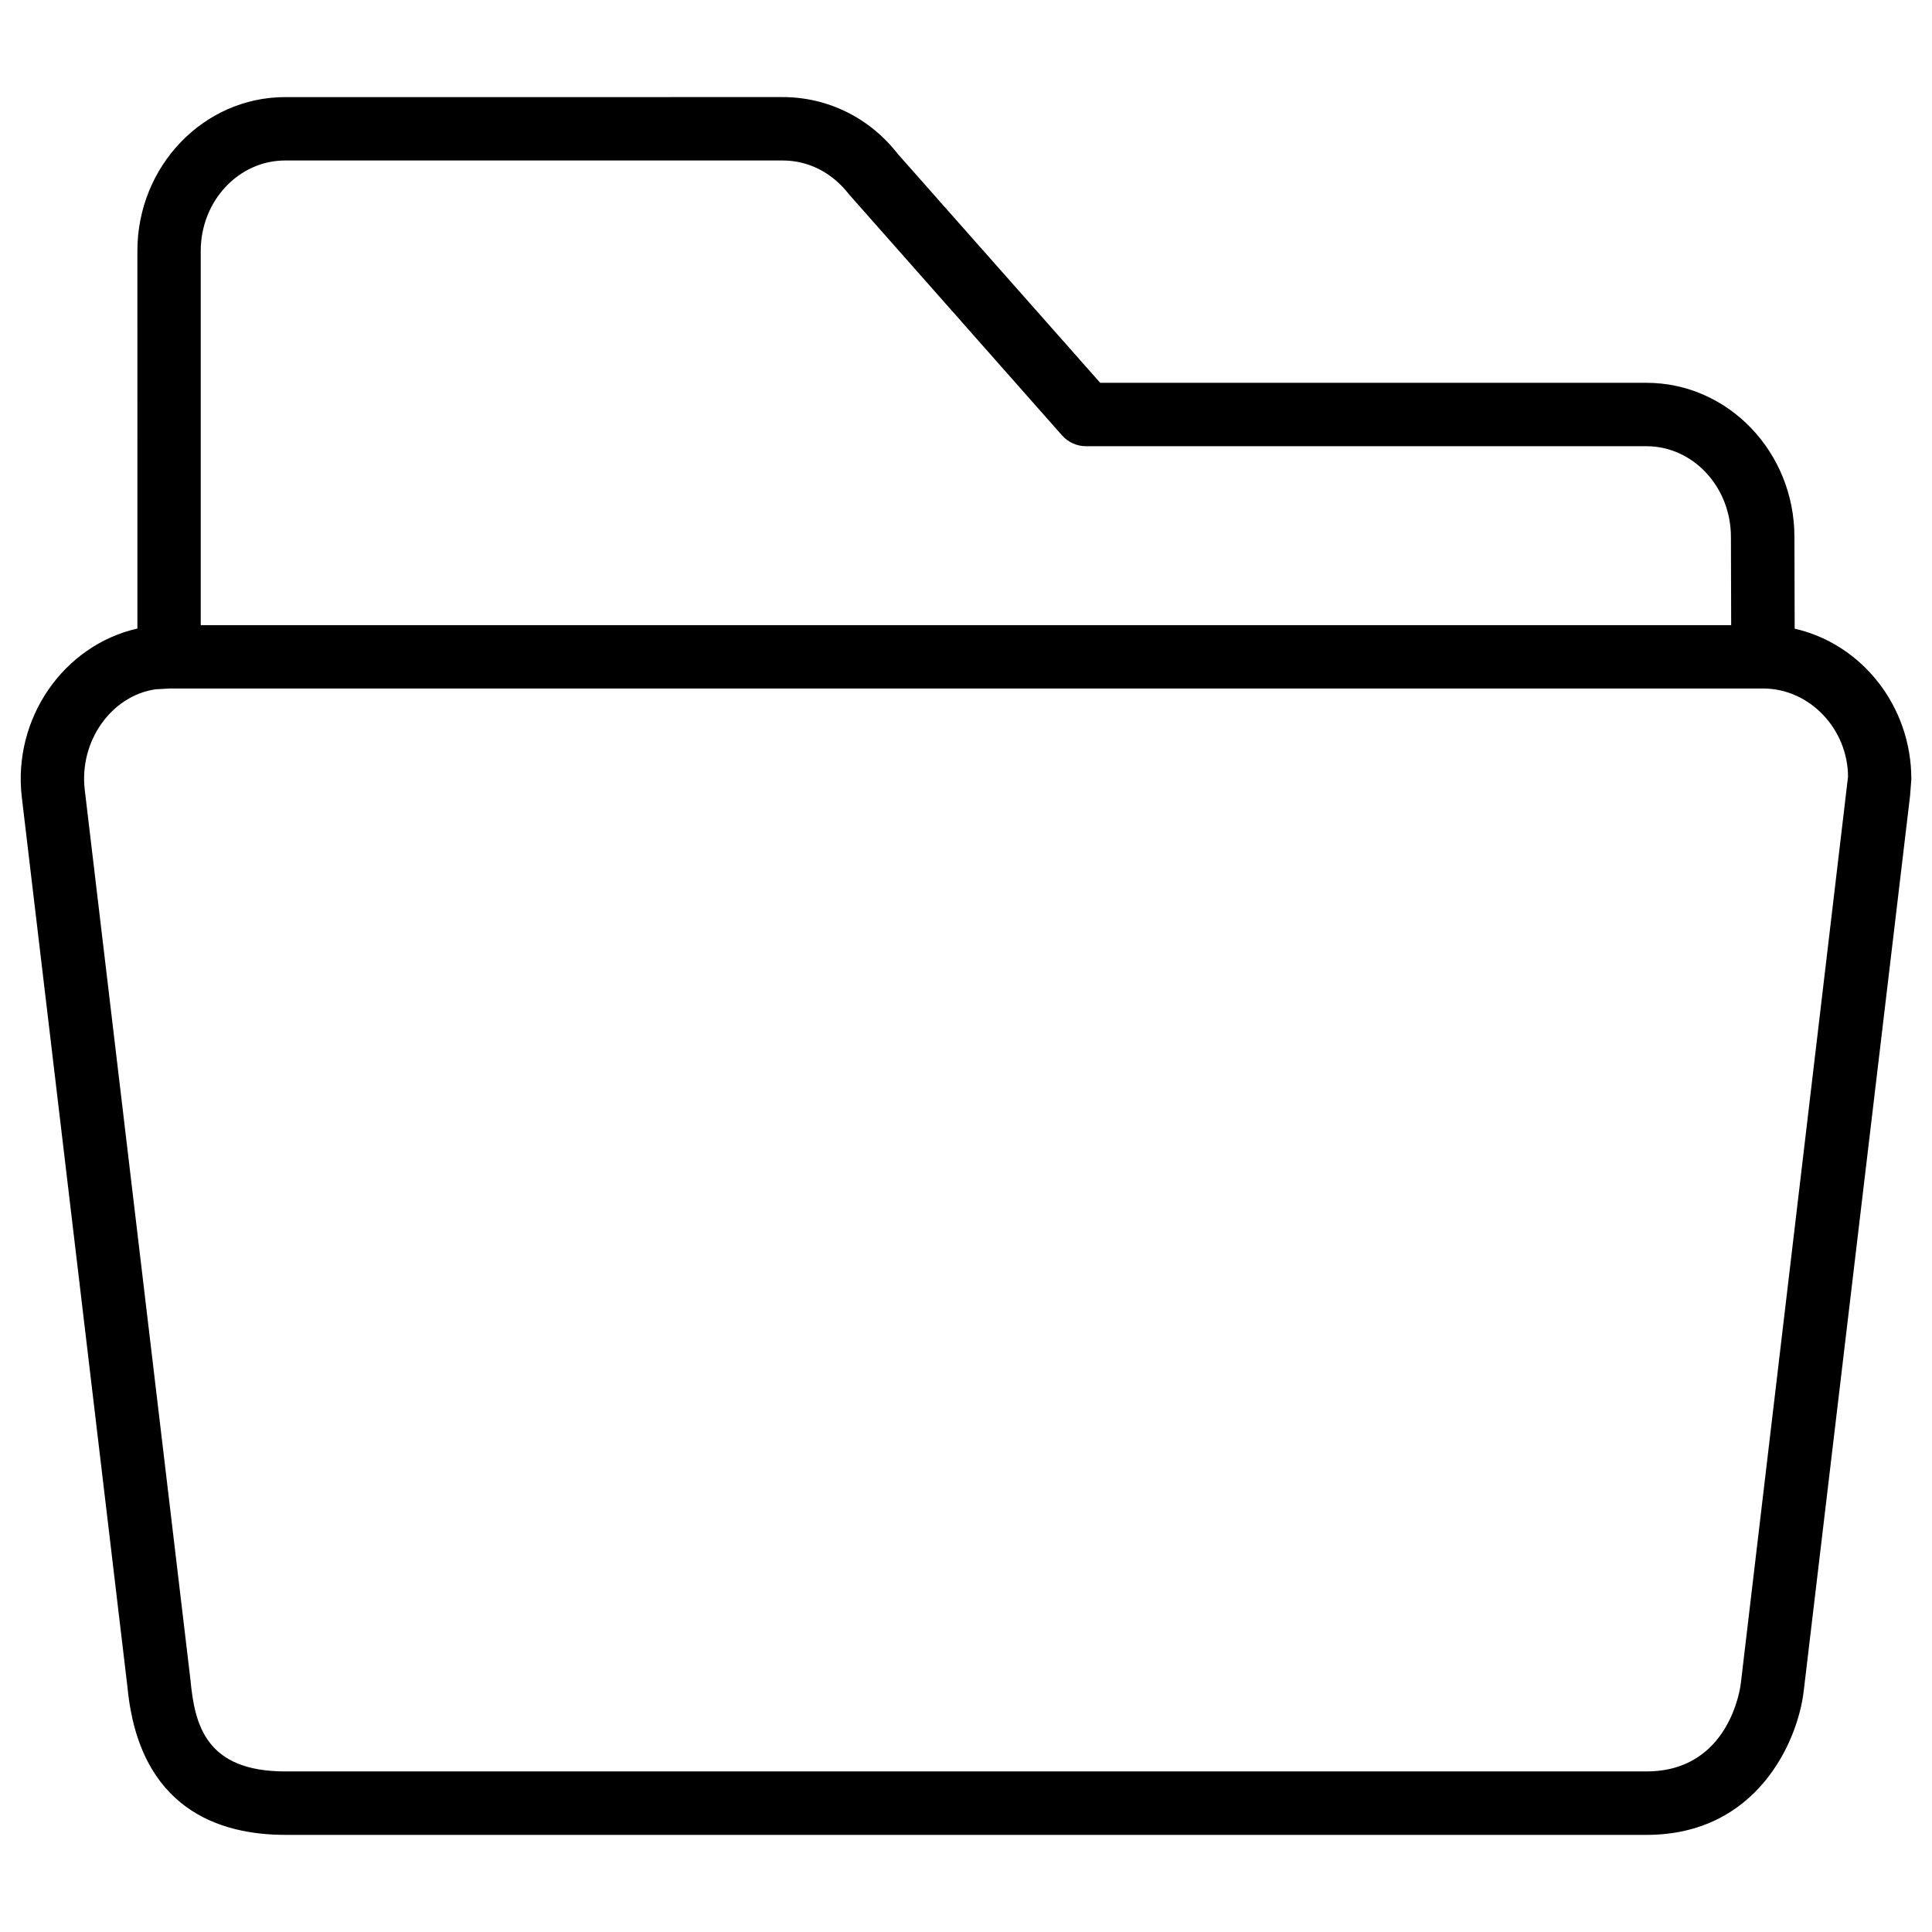
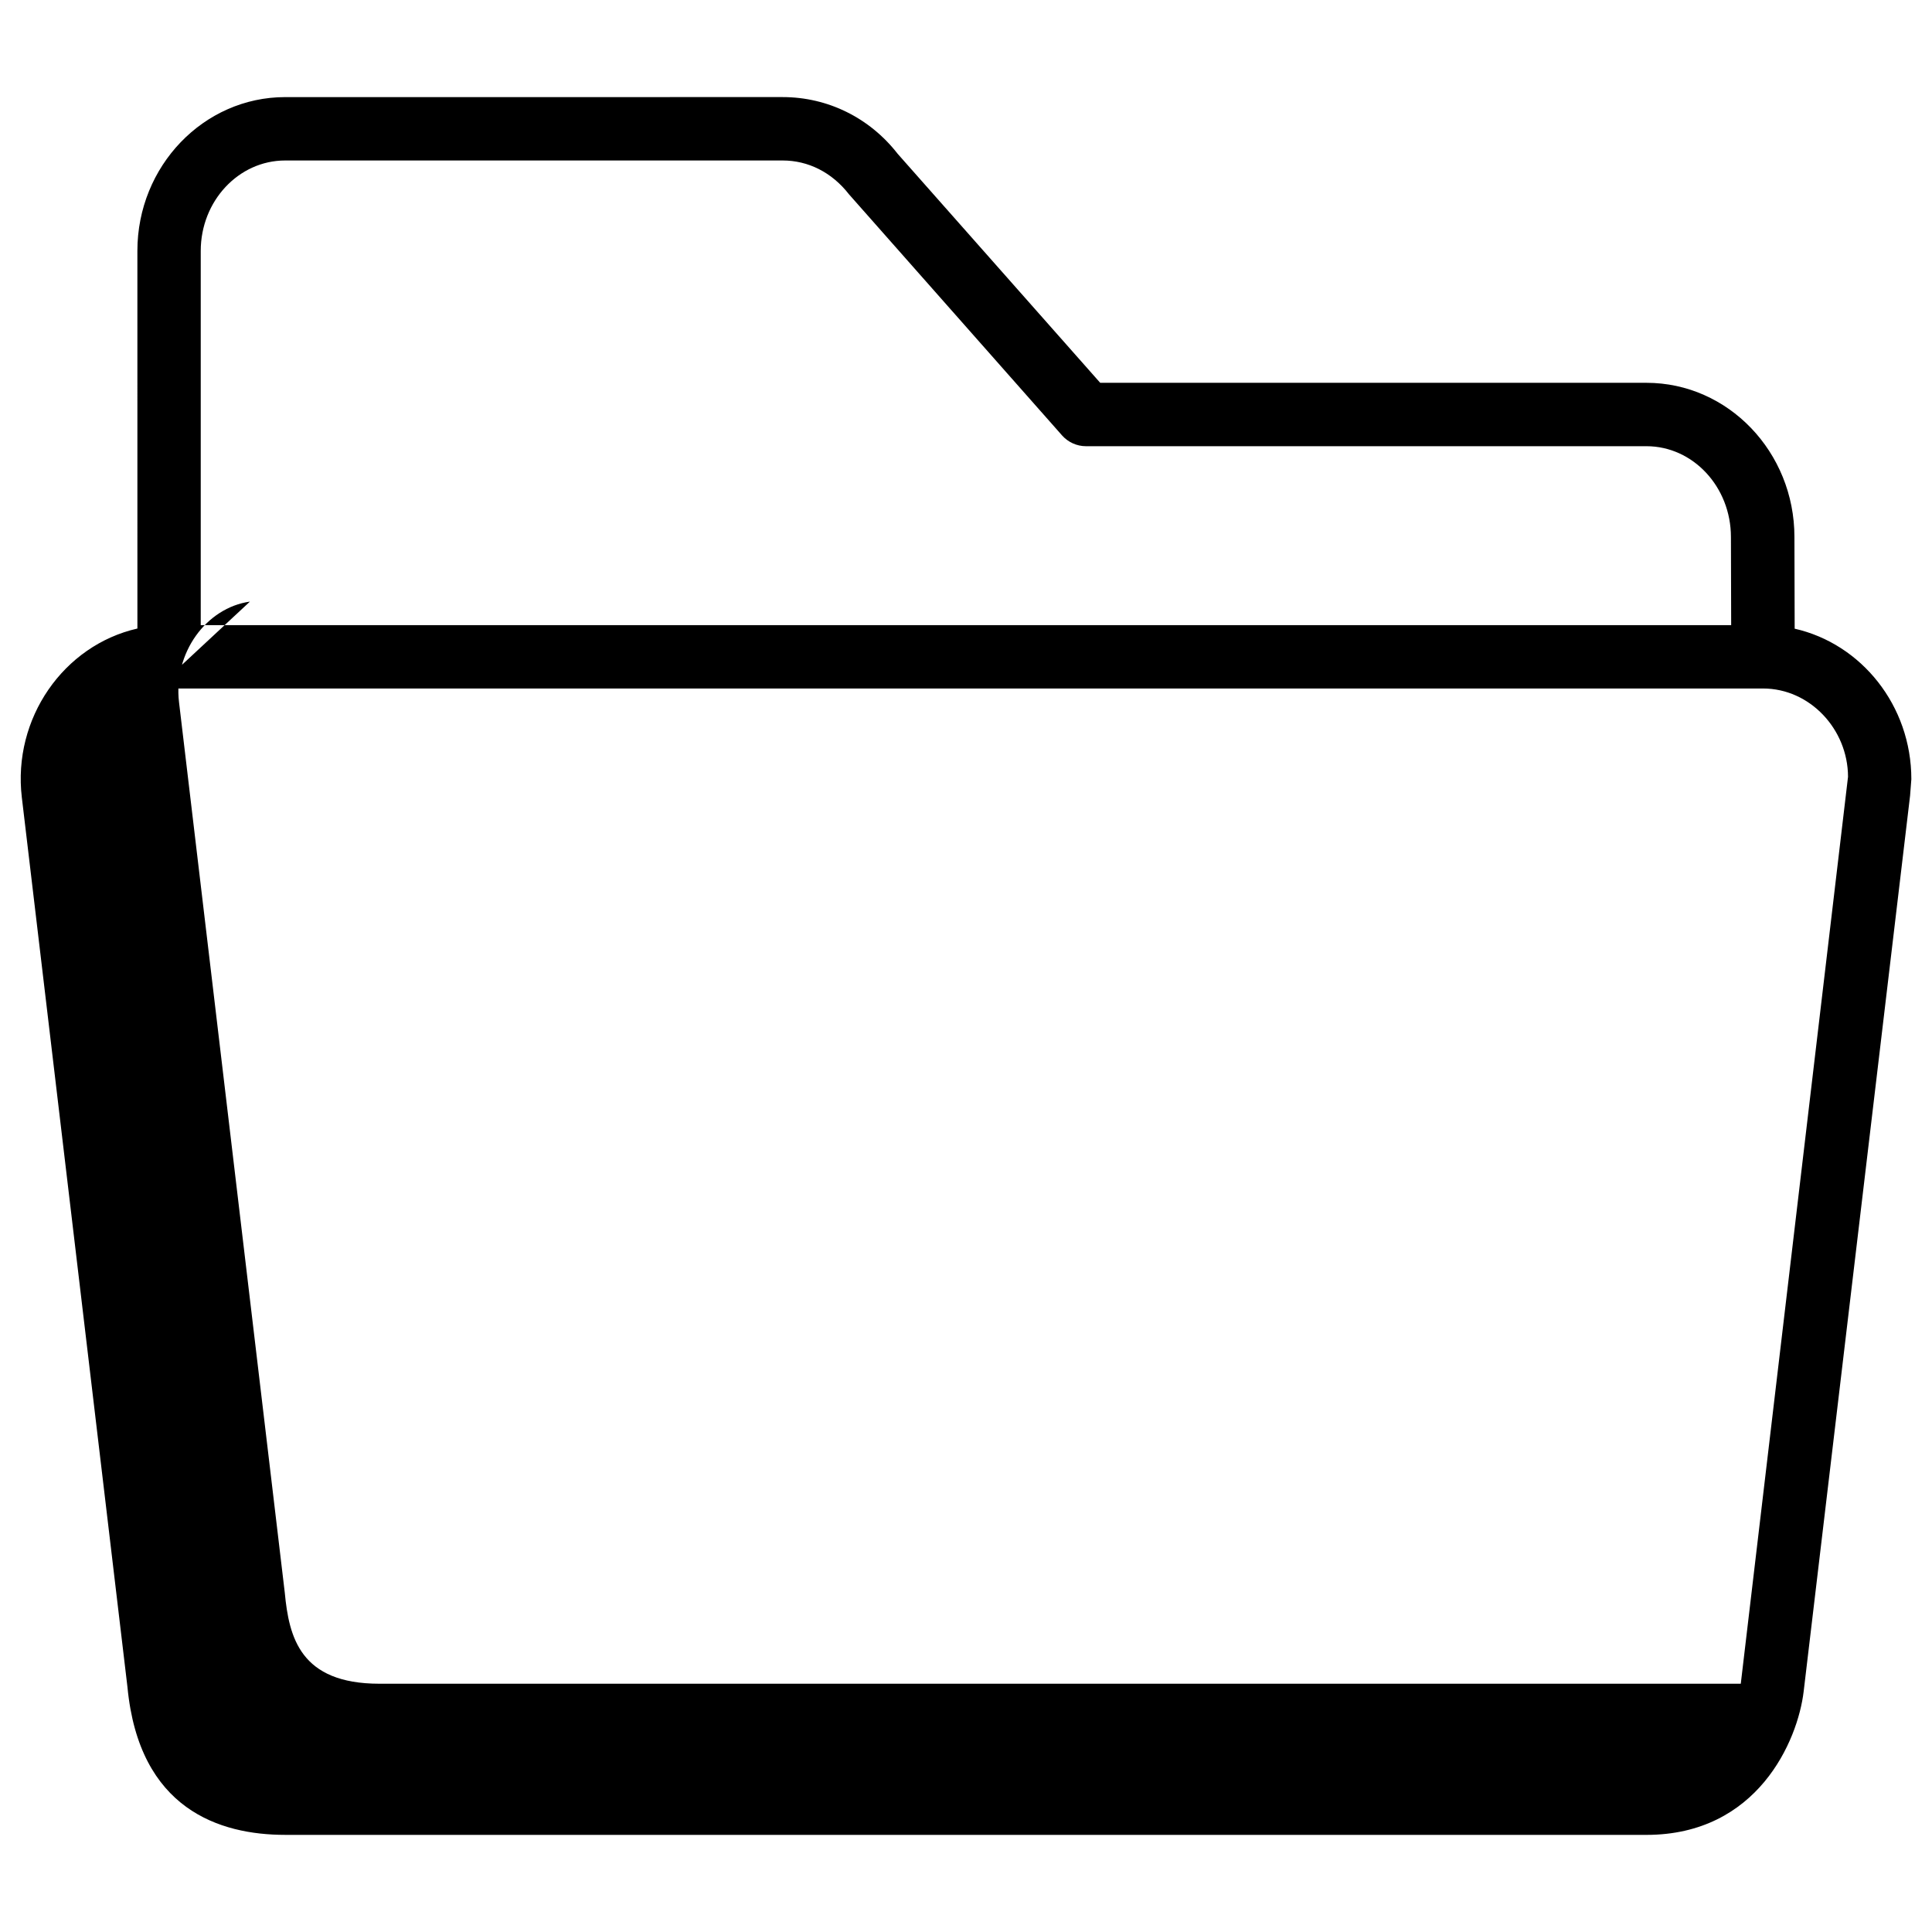
<svg xmlns="http://www.w3.org/2000/svg" fill="#000000" width="800px" height="800px" version="1.1" viewBox="144 144 512 512">
-   <path d="m177.78 591.11c3.086 32.371 24.434 39.148 41.797 39.148l360.75 0.004c29.391 0 40.117-24.898 41.668-38.059l28.195-237.34 0.336-4.367c0-19.523-13.266-35.895-30.922-39.887l-0.062-24.309c0-22.523-17.59-40.852-39.215-40.852h-144.76l-53.676-60.688c-7.43-9.551-18.535-15.031-30.48-15.031l-131.83 0.004c-21.602 0-39.172 18.285-39.172 40.746l0.004 100.09c-19.566 4.449-33.105 23.824-30.629 44.754zm41.793-404.58h131.85c6.719 0 13.016 3.106 17.57 8.965l56.488 63.922c1.594 1.785 3.906 2.832 6.297 2.832h148.54c12.363 0 22.398 10.789 22.398 24.078l0.062 23.344-405.58-0.004v-99.164c0-13.227 10.031-23.973 22.375-23.973zm-34.32 140.14 3.801-0.211h422.17c12.406 0 22.484 10.789 22.523 23.387l-28.422 240.36c-0.105 0.945-3 23.238-24.98 23.238h-360.77c-21.035 0-23.973-12.363-25.086-24.141l-28.023-235.95c-1.551-13.059 7.18-25.043 18.789-26.684z" />
+   <path d="m177.78 591.11c3.086 32.371 24.434 39.148 41.797 39.148l360.75 0.004c29.391 0 40.117-24.898 41.668-38.059l28.195-237.34 0.336-4.367c0-19.523-13.266-35.895-30.922-39.887l-0.062-24.309c0-22.523-17.59-40.852-39.215-40.852h-144.76l-53.676-60.688c-7.43-9.551-18.535-15.031-30.48-15.031l-131.83 0.004c-21.602 0-39.172 18.285-39.172 40.746l0.004 100.09c-19.566 4.449-33.105 23.824-30.629 44.754zm41.793-404.58h131.85c6.719 0 13.016 3.106 17.57 8.965l56.488 63.922c1.594 1.785 3.906 2.832 6.297 2.832h148.54c12.363 0 22.398 10.789 22.398 24.078l0.062 23.344-405.58-0.004v-99.164c0-13.227 10.031-23.973 22.375-23.973zm-34.32 140.14 3.801-0.211h422.17c12.406 0 22.484 10.789 22.523 23.387l-28.422 240.36h-360.77c-21.035 0-23.973-12.363-25.086-24.141l-28.023-235.95c-1.551-13.059 7.18-25.043 18.789-26.684z" />
</svg>